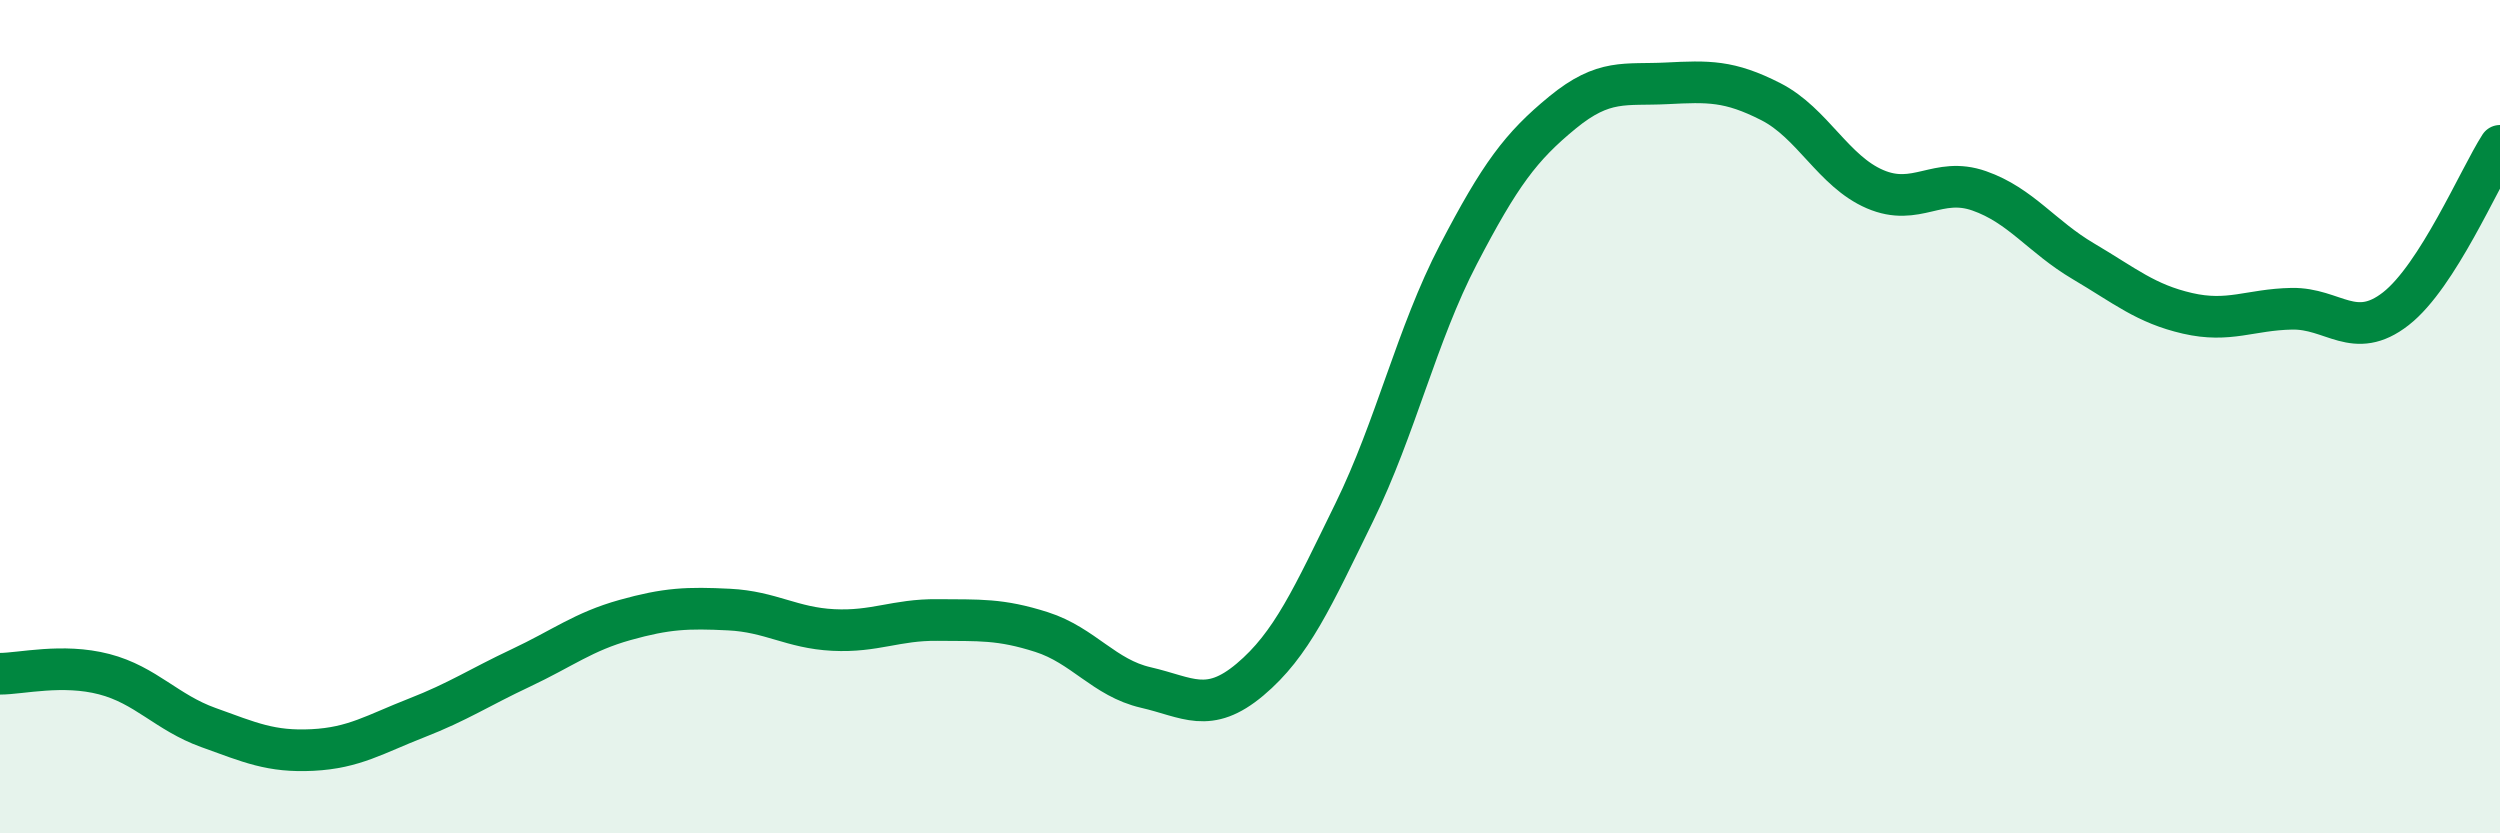
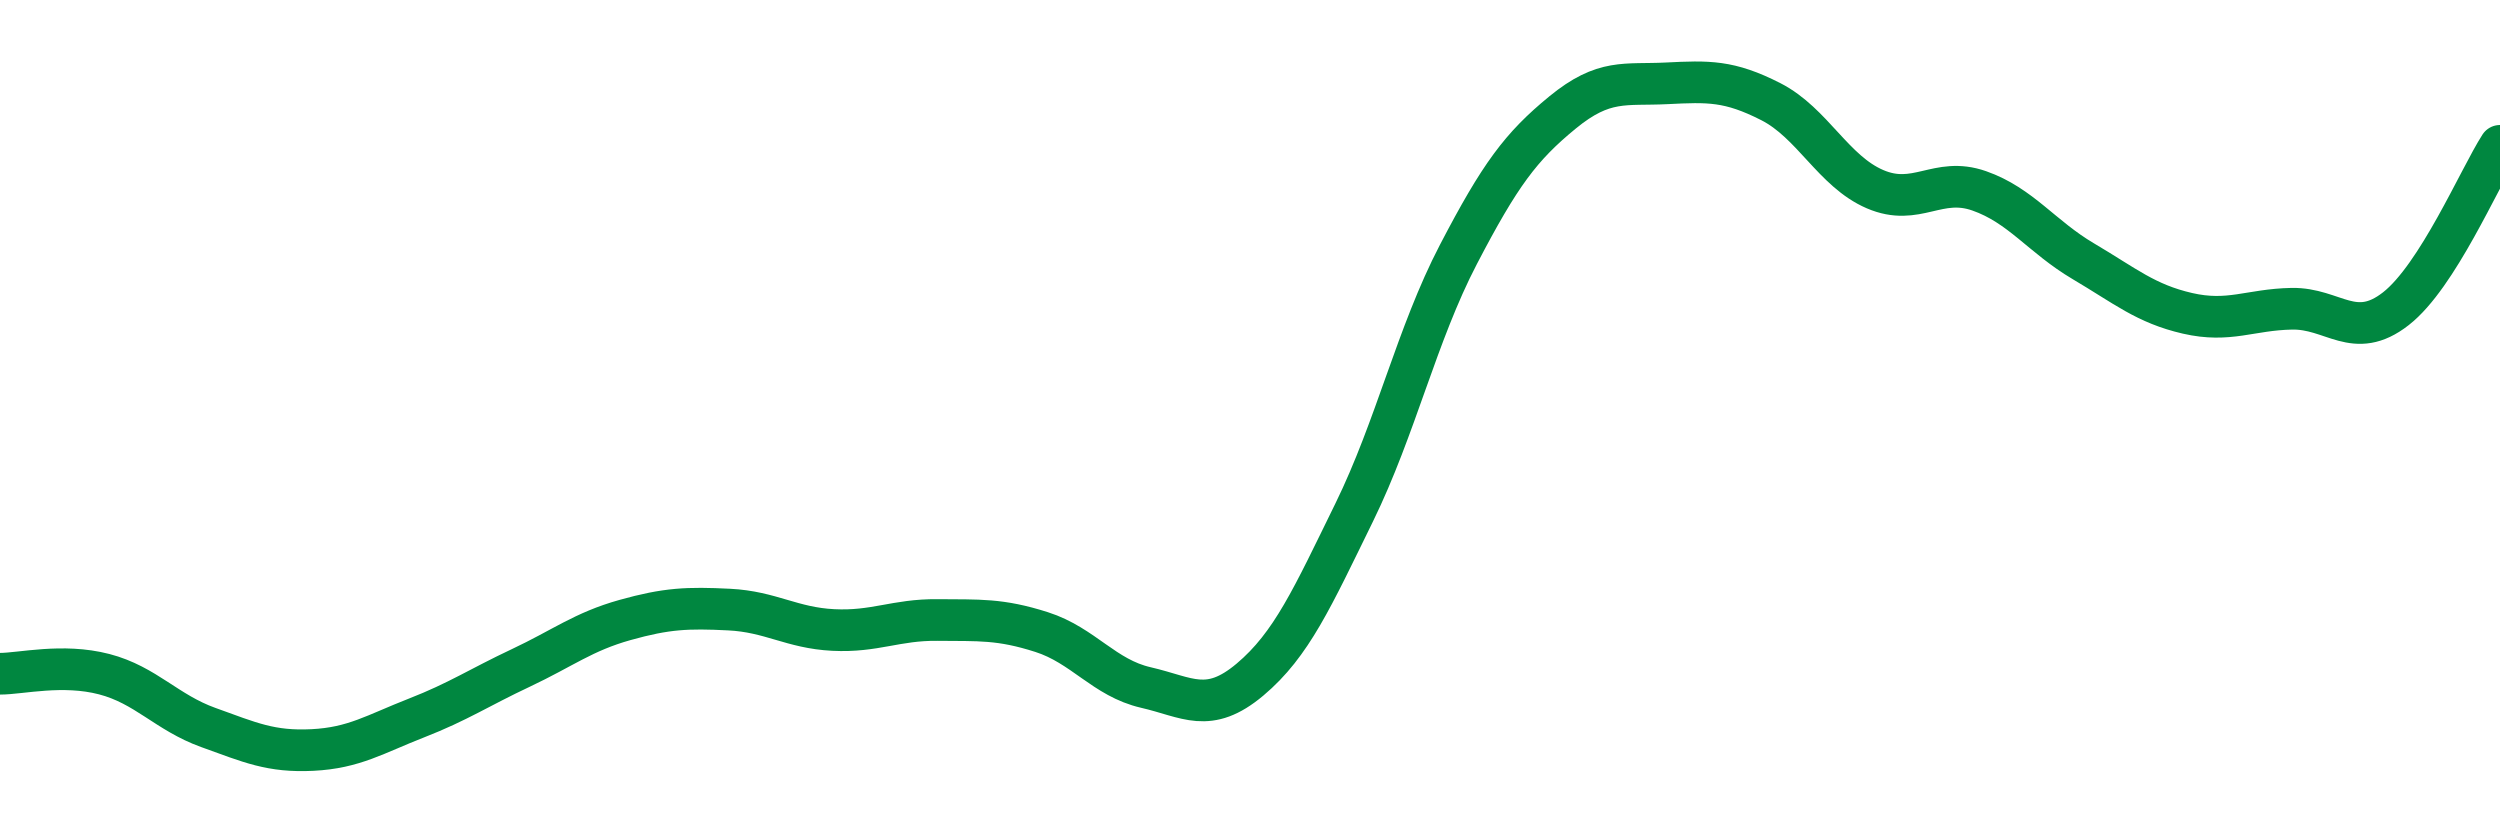
<svg xmlns="http://www.w3.org/2000/svg" width="60" height="20" viewBox="0 0 60 20">
-   <path d="M 0,16.17 C 0.5,16.17 1.5,15.92 2.5,16.18 C 3.5,16.44 4,17.1 5,17.46 C 6,17.82 6.5,18.05 7.5,18 C 8.5,17.95 9,17.62 10,17.23 C 11,16.84 11.5,16.5 12.5,16.03 C 13.5,15.56 14,15.16 15,14.88 C 16,14.6 16.5,14.58 17.5,14.63 C 18.5,14.68 19,15.07 20,15.12 C 21,15.17 21.5,14.87 22.5,14.88 C 23.5,14.89 24,14.85 25,15.17 C 26,15.49 26.5,16.27 27.5,16.5 C 28.5,16.73 29,17.15 30,16.31 C 31,15.47 31.5,14.34 32.5,12.3 C 33.5,10.26 34,8.03 35,6.11 C 36,4.19 36.5,3.52 37.5,2.7 C 38.5,1.88 39,2.05 40,2 C 41,1.95 41.5,1.93 42.5,2.44 C 43.5,2.95 44,4.11 45,4.54 C 46,4.97 46.5,4.23 47.5,4.58 C 48.5,4.93 49,5.68 50,6.27 C 51,6.86 51.5,7.29 52.5,7.52 C 53.5,7.75 54,7.43 55,7.41 C 56,7.39 56.5,8.19 57.5,7.41 C 58.5,6.63 59.5,4.28 60,3.5L60 20L0 20Z" fill="#008740" opacity="0.1" stroke-linecap="round" stroke-linejoin="round" />
  <path d="M 0,16.17 C 0.5,16.17 1.5,15.92 2.5,16.18 C 3.5,16.44 4,17.1 5,17.46 C 6,17.82 6.5,18.05 7.5,18 C 8.5,17.95 9,17.62 10,17.23 C 11,16.84 11.5,16.5 12.5,16.03 C 13.5,15.56 14,15.16 15,14.88 C 16,14.6 16.5,14.58 17.5,14.63 C 18.5,14.68 19,15.07 20,15.12 C 21,15.17 21.5,14.87 22.5,14.88 C 23.5,14.89 24,14.85 25,15.17 C 26,15.49 26.5,16.27 27.5,16.5 C 28.5,16.73 29,17.15 30,16.31 C 31,15.47 31.5,14.34 32.5,12.3 C 33.5,10.26 34,8.03 35,6.11 C 36,4.19 36.5,3.52 37.5,2.7 C 38.5,1.88 39,2.05 40,2 C 41,1.95 41.5,1.93 42.5,2.44 C 43.5,2.95 44,4.11 45,4.54 C 46,4.97 46.5,4.23 47.5,4.58 C 48.5,4.93 49,5.68 50,6.27 C 51,6.86 51.5,7.29 52.5,7.52 C 53.5,7.75 54,7.43 55,7.41 C 56,7.39 56.5,8.19 57.5,7.41 C 58.5,6.63 59.5,4.28 60,3.5" stroke="#008740" stroke-width="1" fill="none" stroke-linecap="round" stroke-linejoin="round" />
</svg>